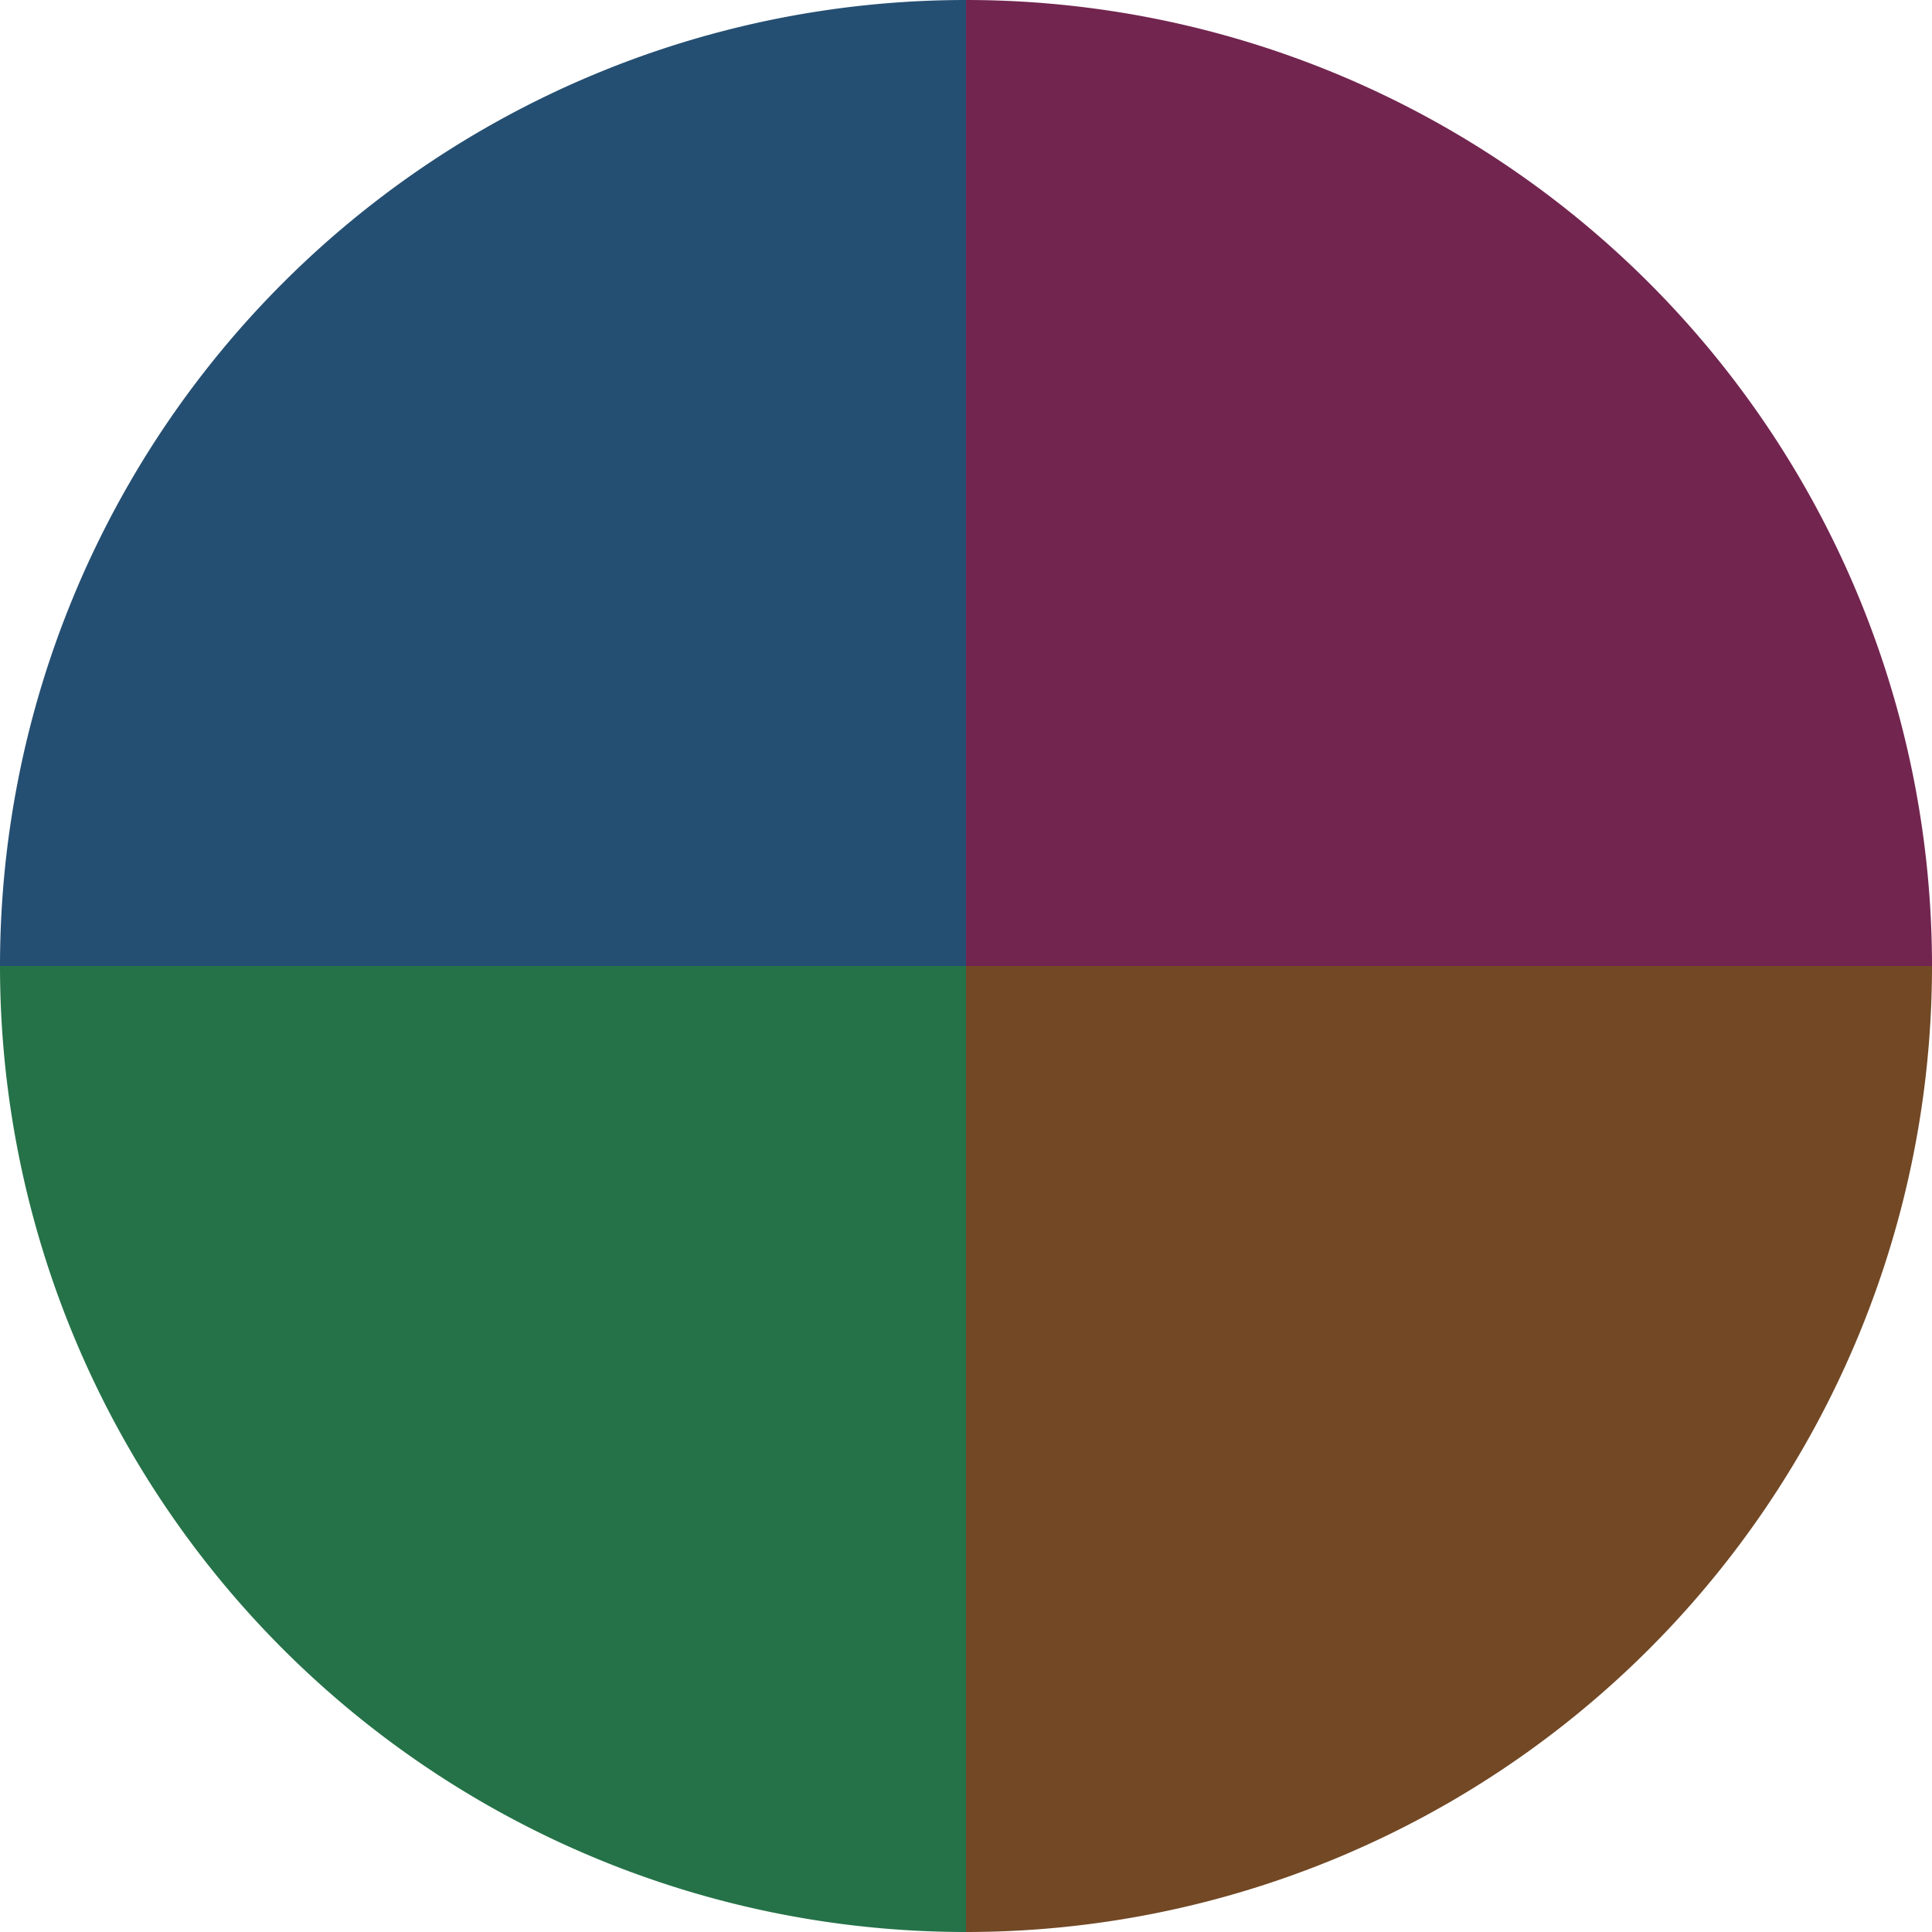
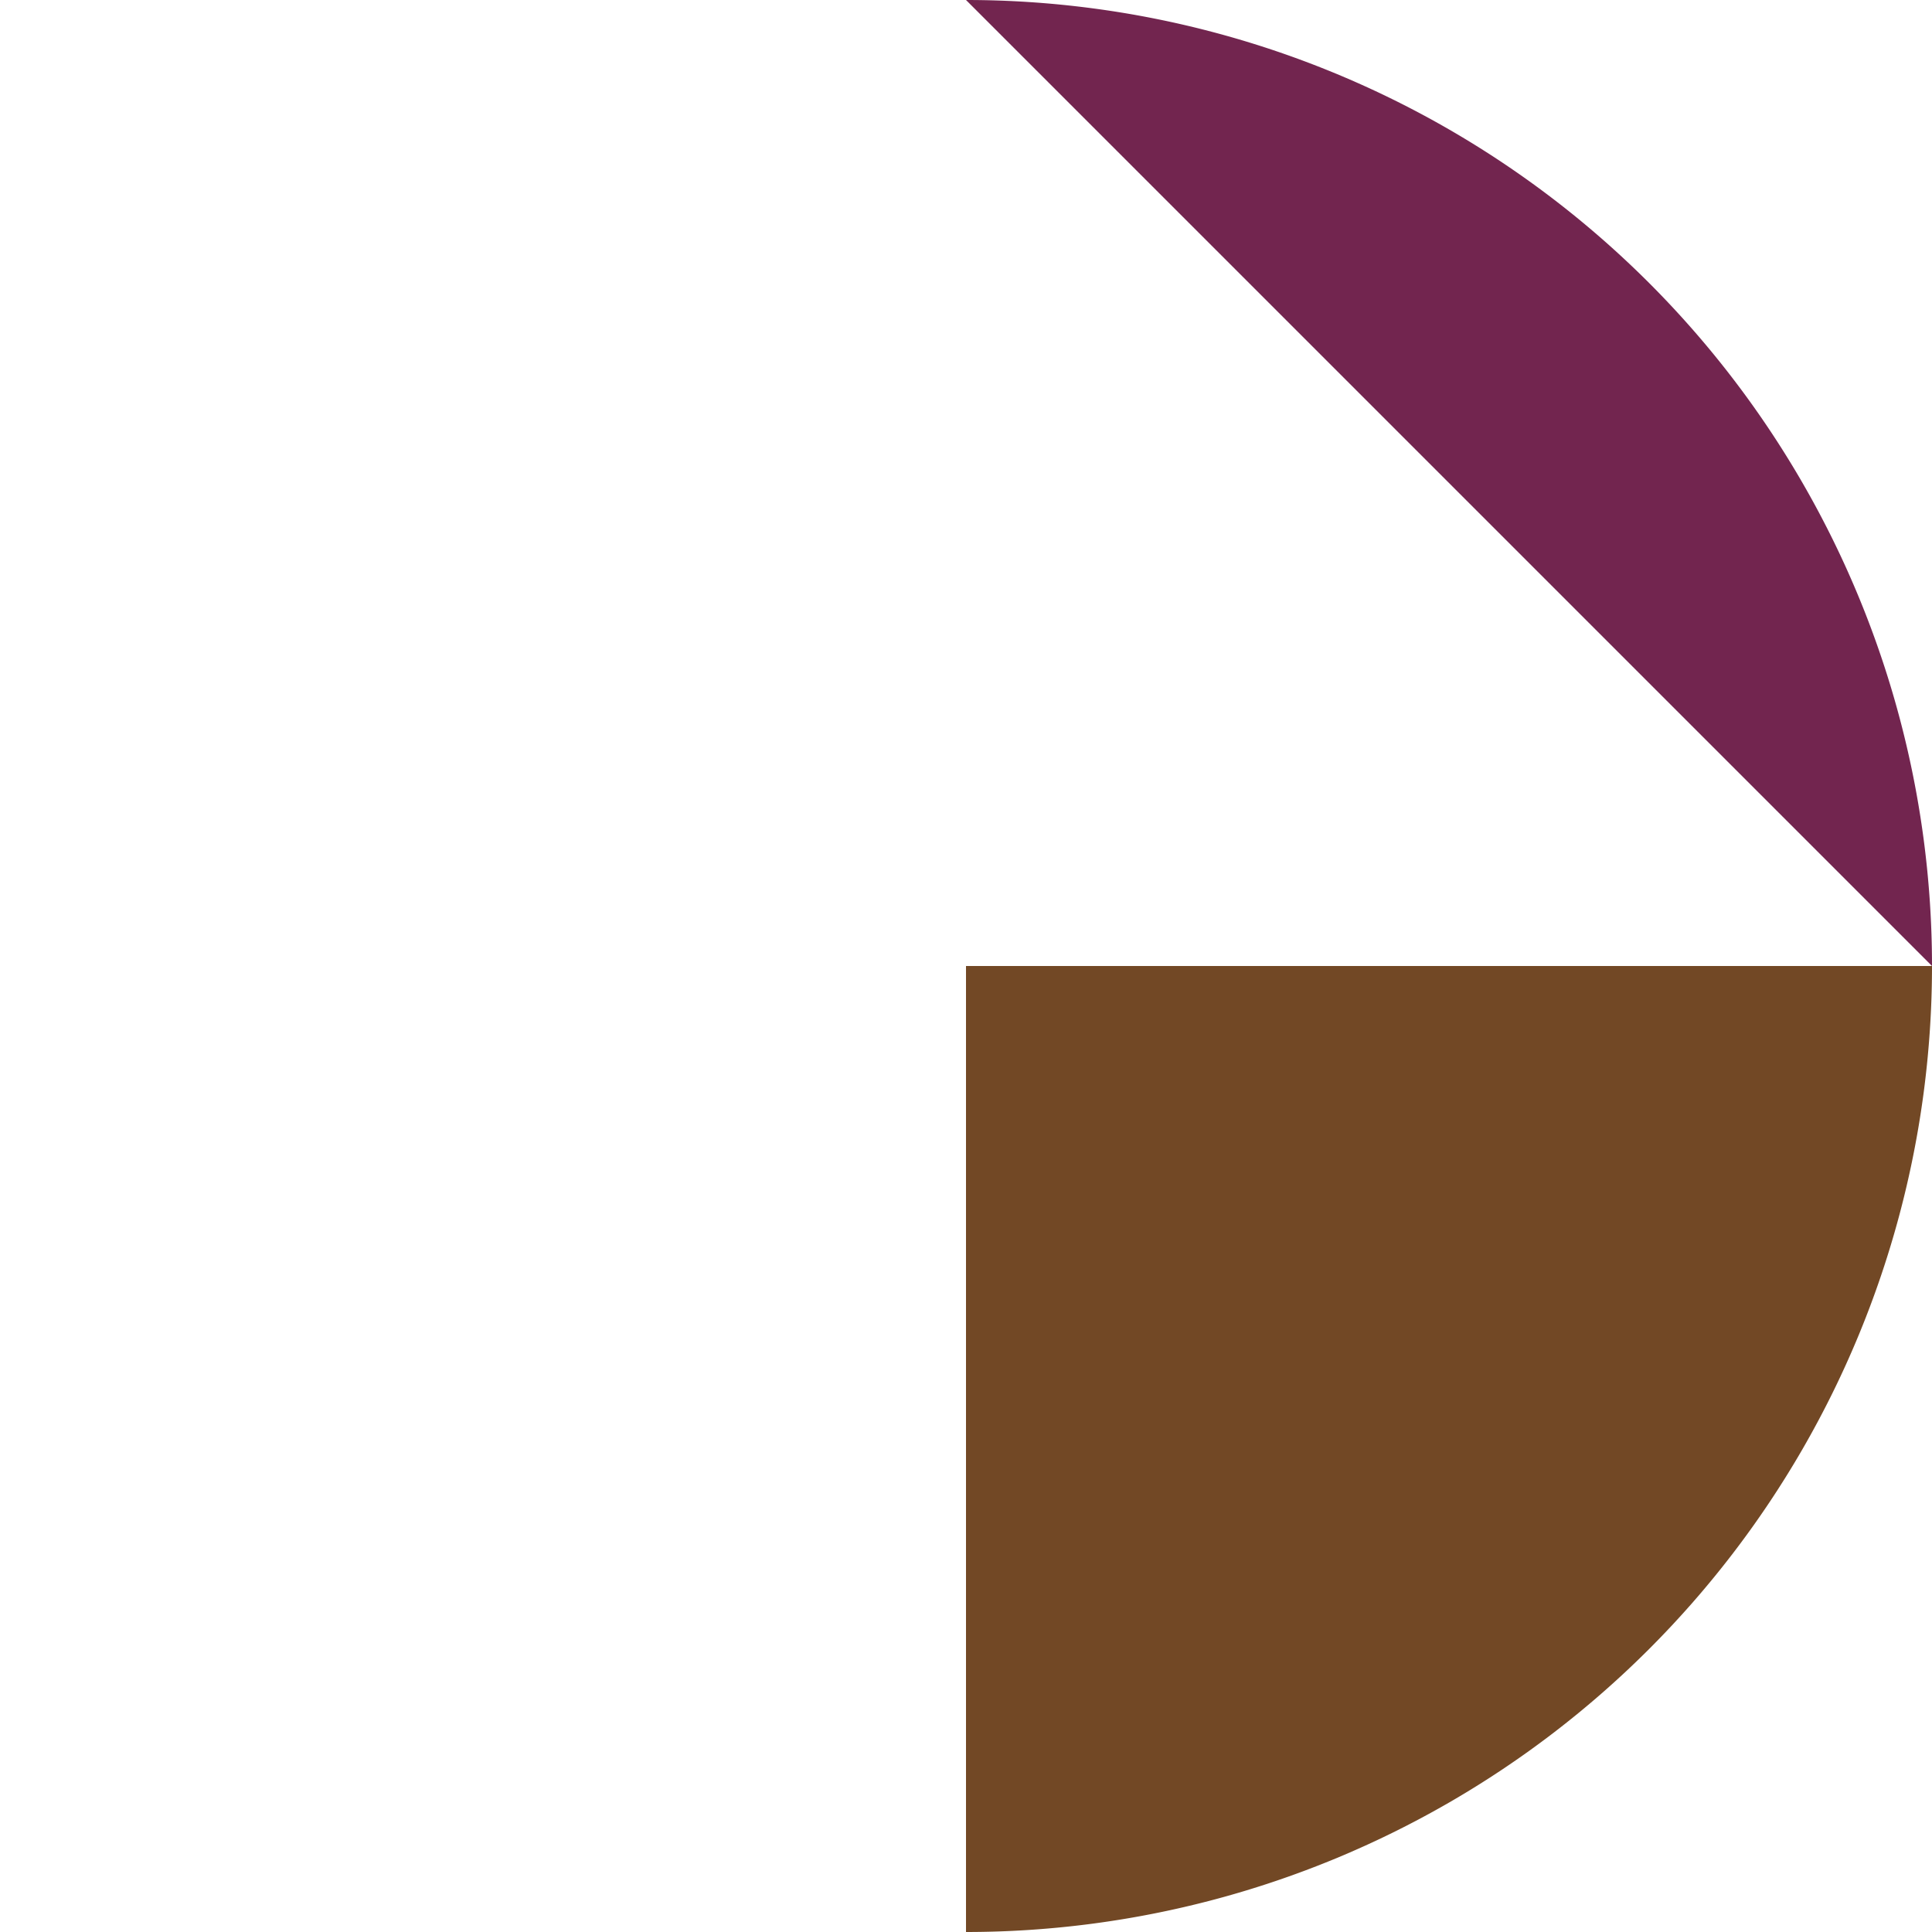
<svg xmlns="http://www.w3.org/2000/svg" width="500" height="500" viewBox="-1 -1 2 2">
-   <path d="M 0 -1               A 1,1 0 0,1 1 0             L 0,0              z" fill="#72254f" />
+   <path d="M 0 -1               A 1,1 0 0,1 1 0             z" fill="#72254f" />
  <path d="M 1 0               A 1,1 0 0,1 0 1             L 0,0              z" fill="#724825" />
-   <path d="M 0 1               A 1,1 0 0,1 -1 0             L 0,0              z" fill="#257248" />
-   <path d="M -1 0               A 1,1 0 0,1 -0 -1             L 0,0              z" fill="#254f72" />
</svg>